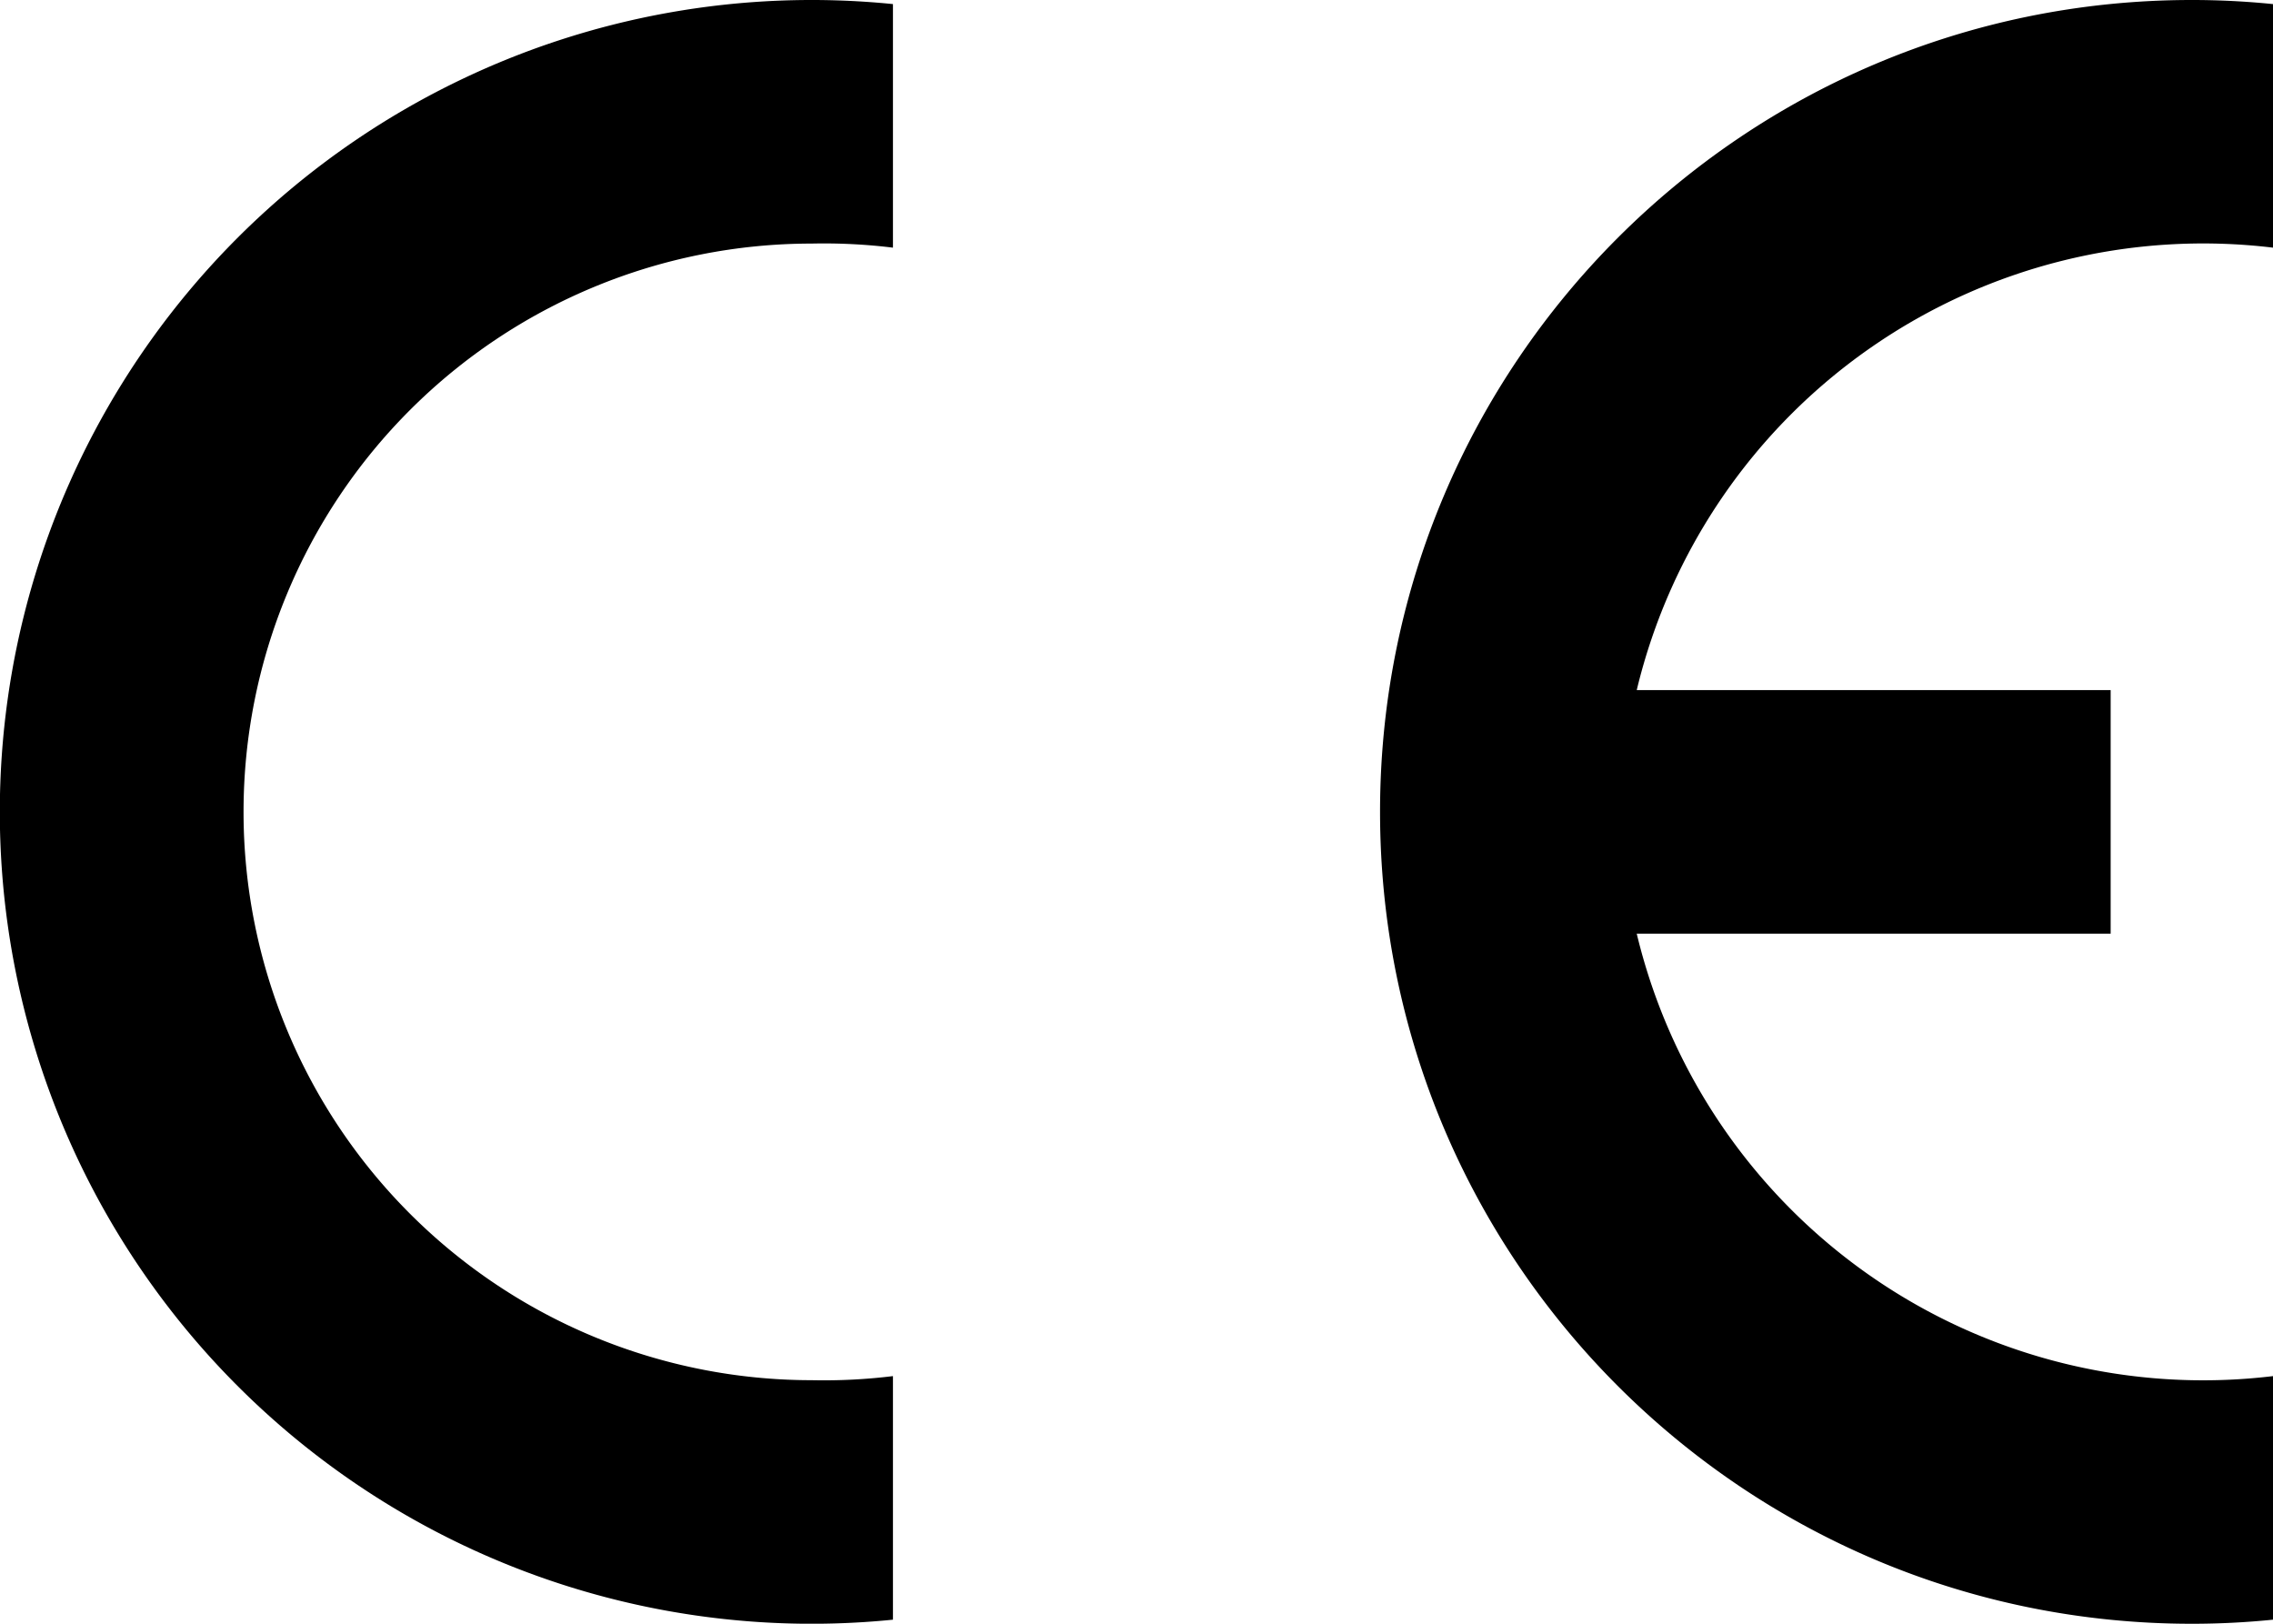
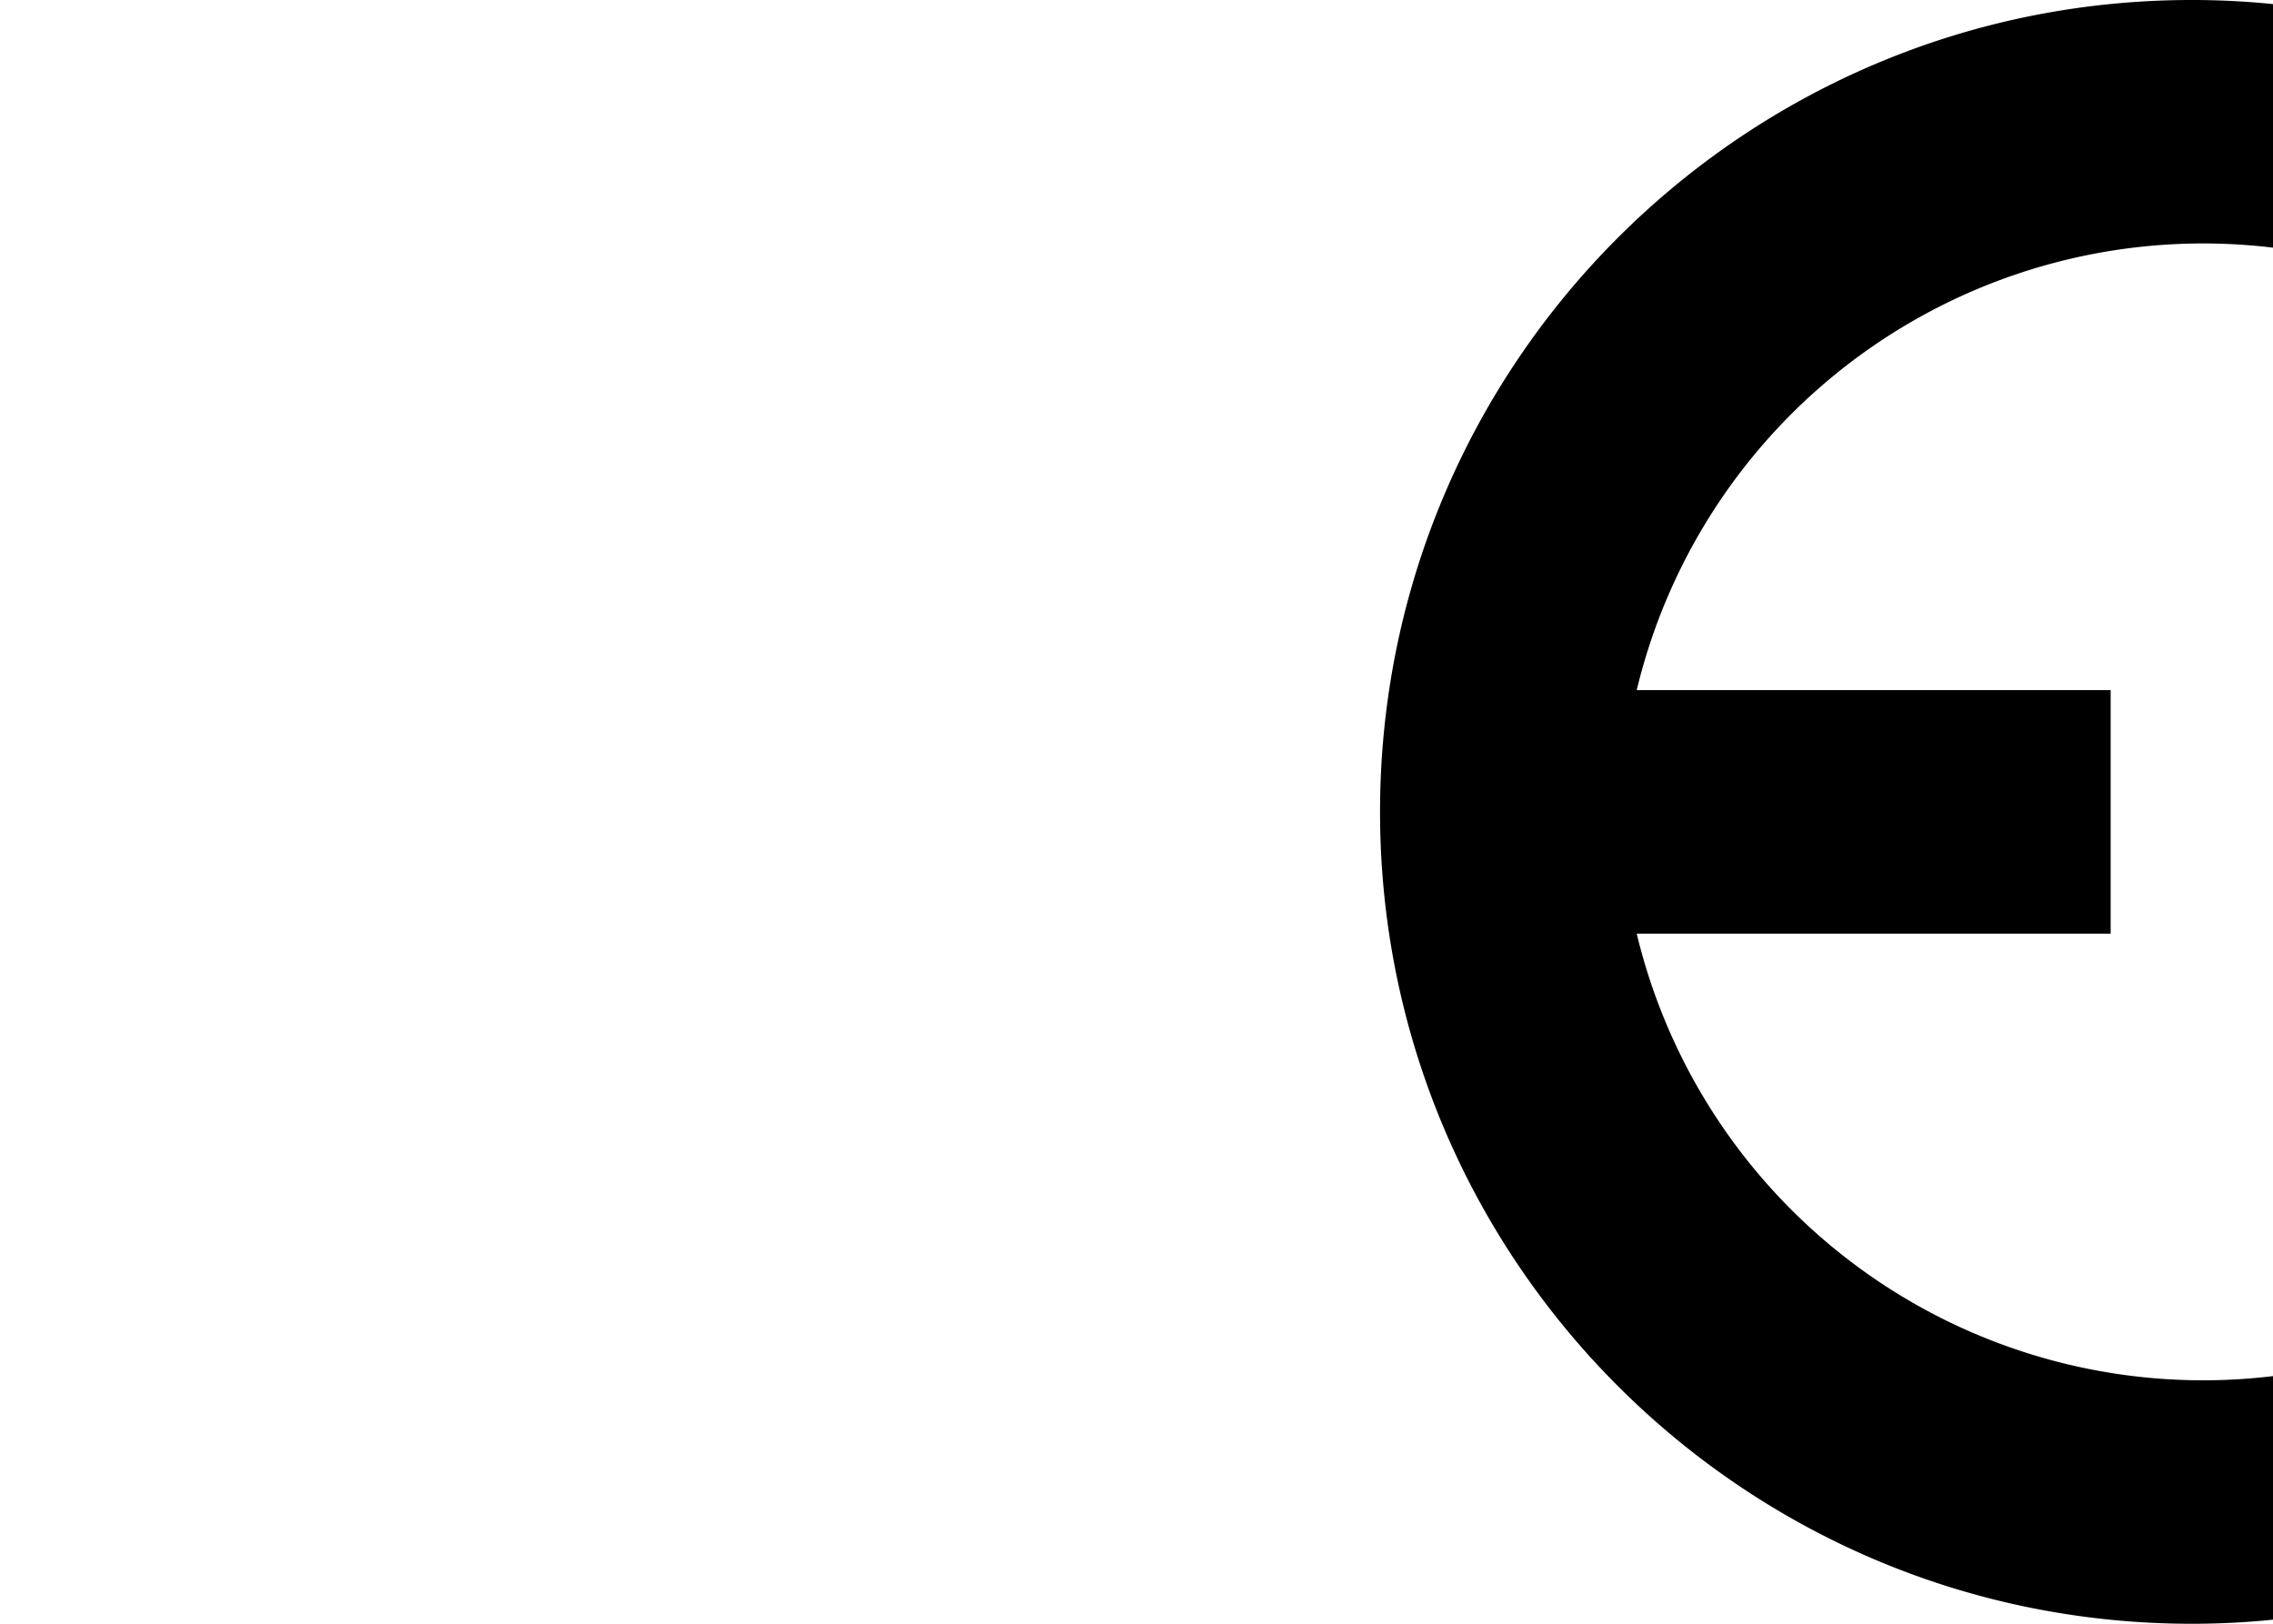
<svg xmlns="http://www.w3.org/2000/svg" id="CE" viewBox="0 0 512 365.71">
  <defs>
    <style>.cls-1{fill-rule:evenodd;}</style>
  </defs>
-   <path class="cls-1" d="M201.14,437.94a182.86,182.86,0,1,1,0-363.88v54.86a126.86,126.86,0,0,0-18.28-.92,128,128,0,0,0,0,256,126.86,126.86,0,0,0,18.28-.92Z" transform="translate(0 -73.14)" />
  <path class="cls-1" d="M512,437.94q-9.12.92-18.29.92c-101,0-182.85-81.87-182.85-182.86S392.73,73.14,493.71,73.14q9.17,0,18.29.92v54.86a131.22,131.22,0,0,0-143.32,99.65H475.43v54.86H368.68A131.22,131.22,0,0,0,512,383.08Z" transform="translate(0 -73.14)" />
</svg>